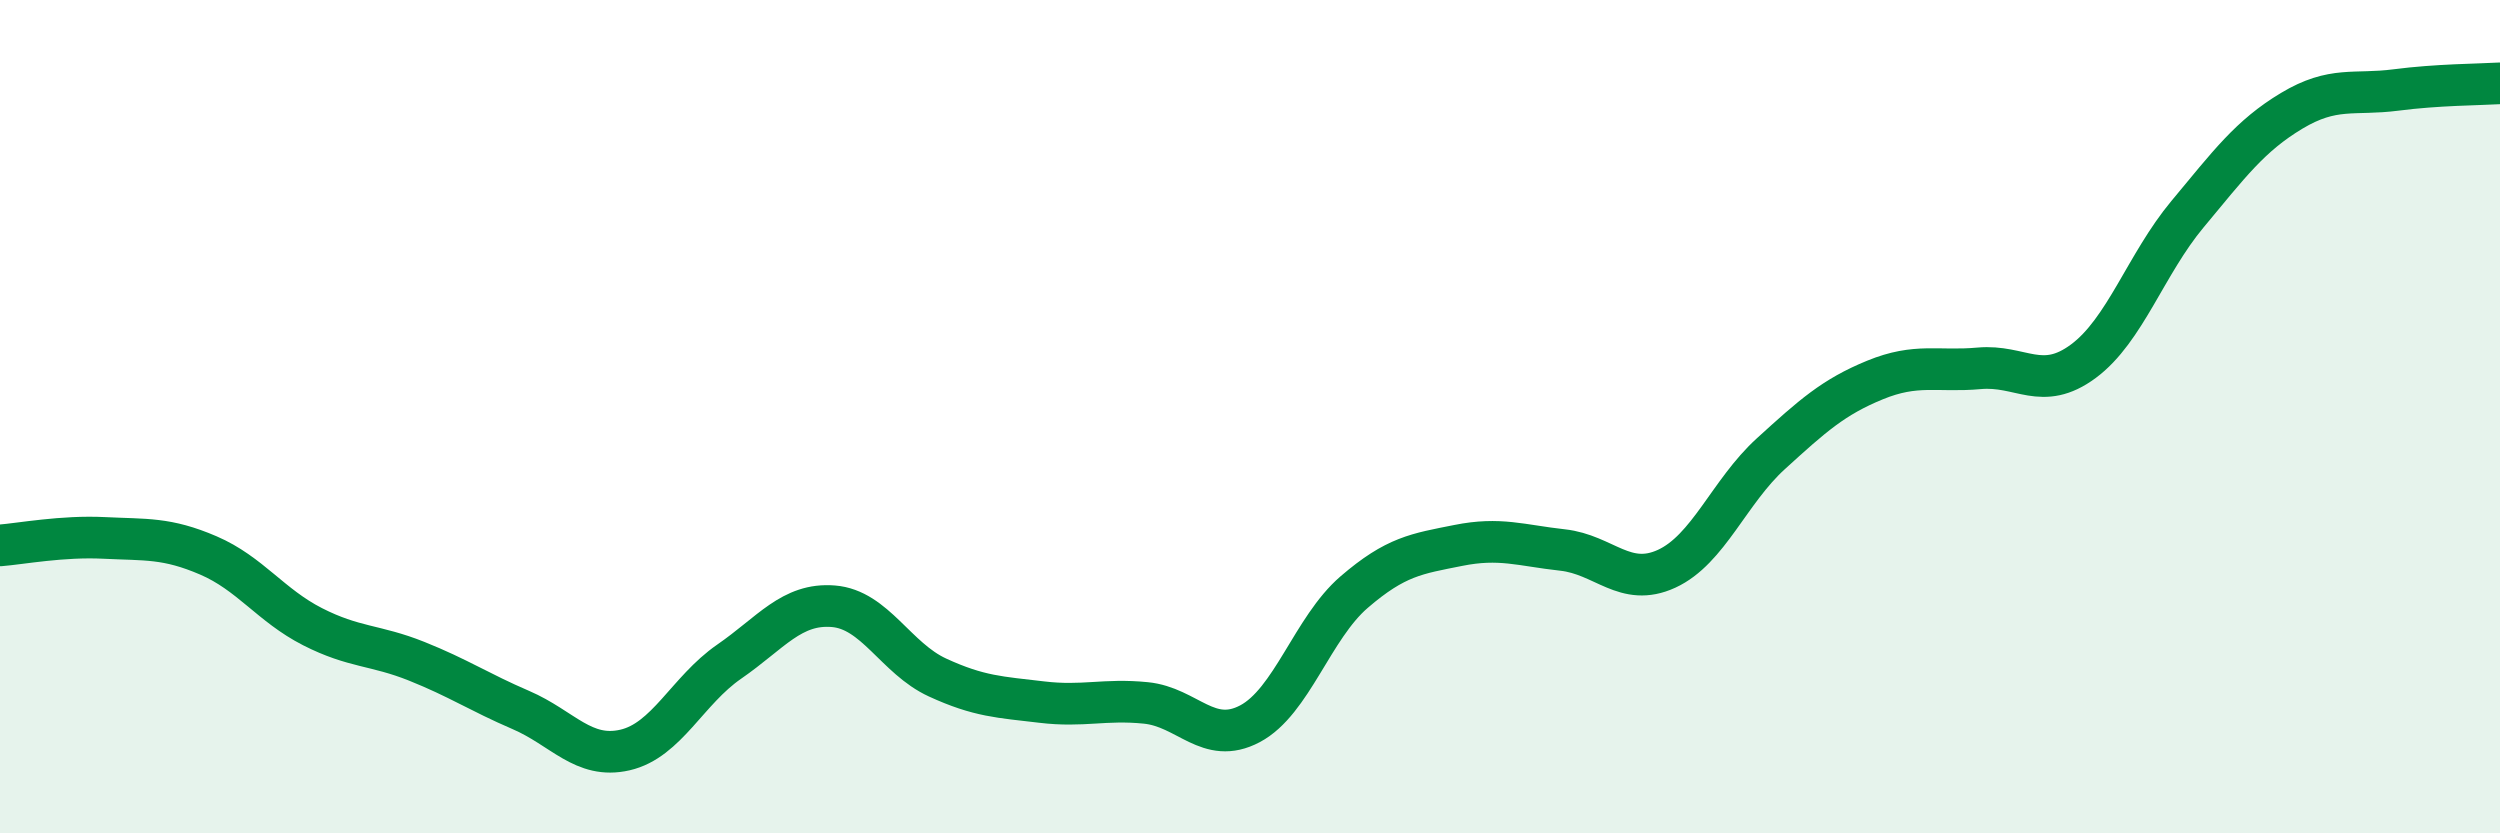
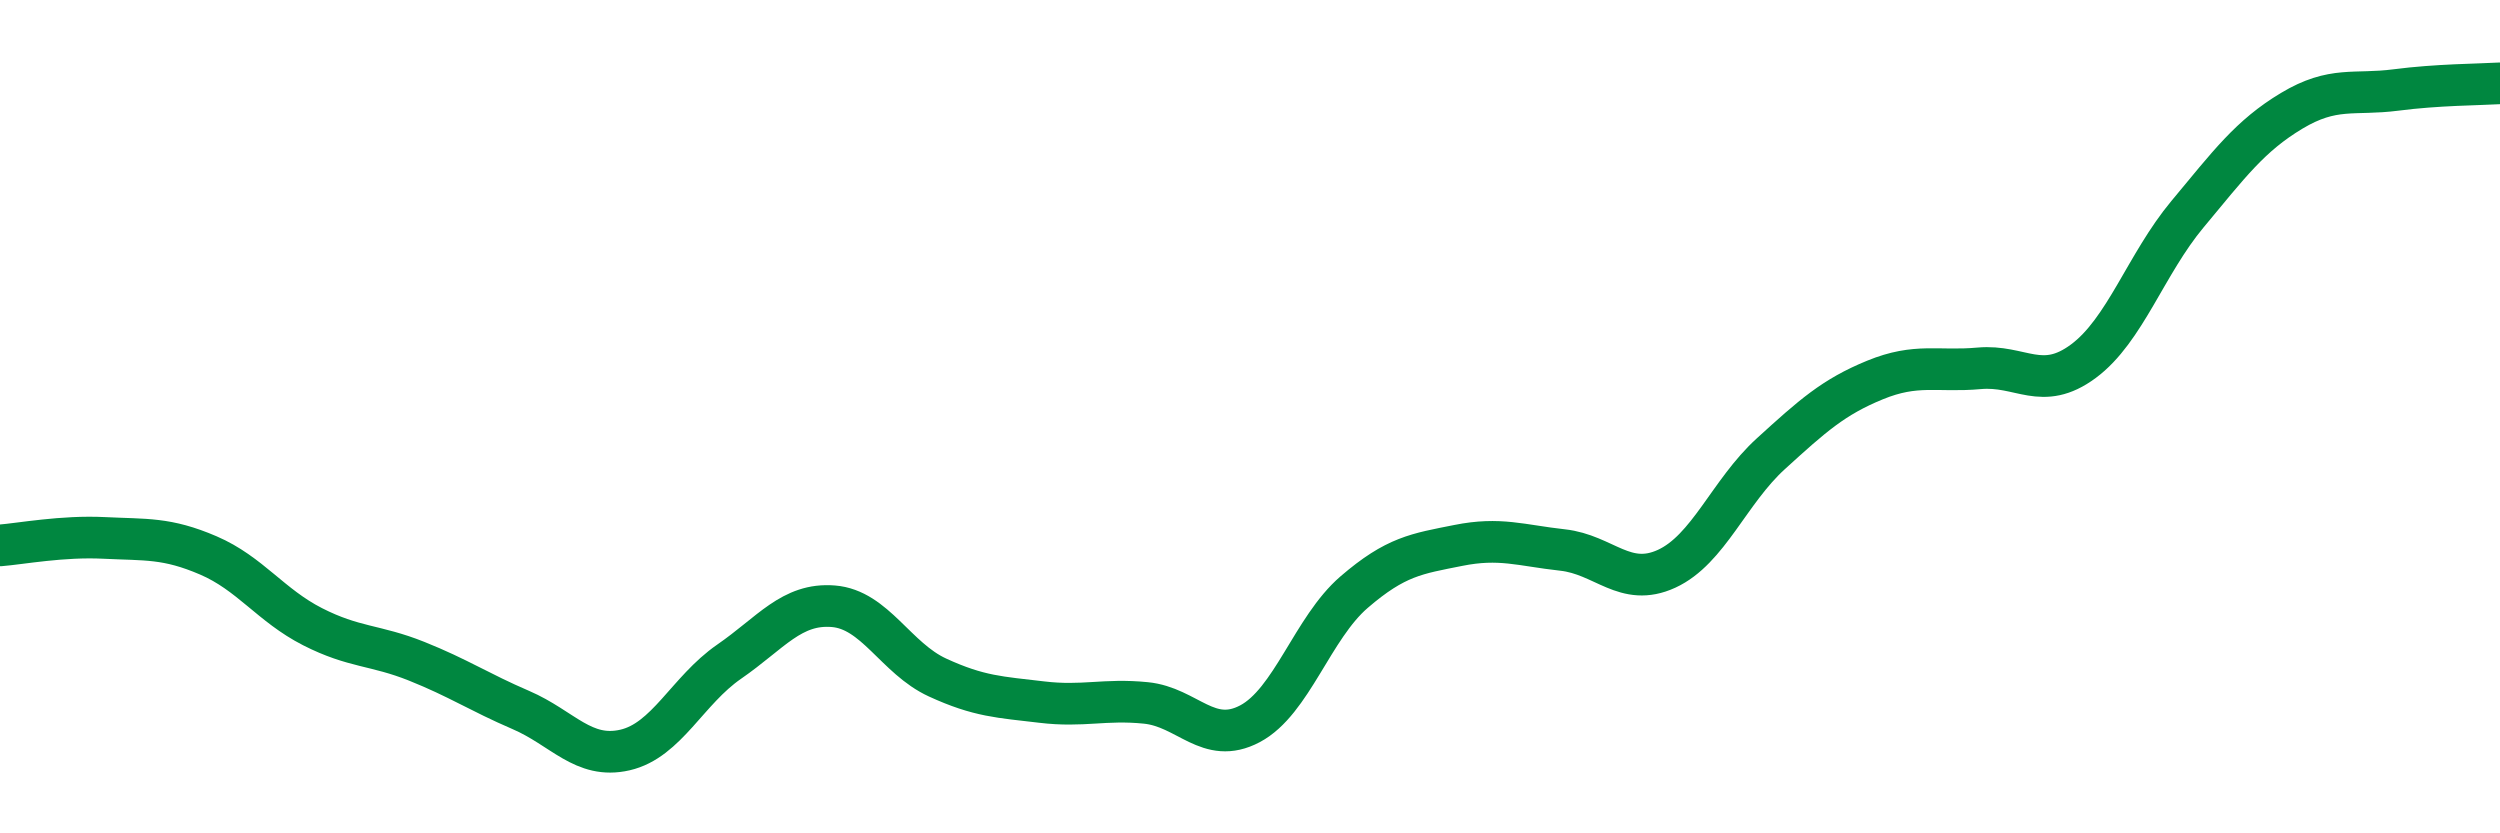
<svg xmlns="http://www.w3.org/2000/svg" width="60" height="20" viewBox="0 0 60 20">
-   <path d="M 0,13.09 C 0.5,13.05 1.5,12.86 2.5,12.91 C 3.5,12.96 4,12.9 5,13.33 C 6,13.76 6.5,14.53 7.5,15.04 C 8.5,15.55 9,15.47 10,15.87 C 11,16.27 11.5,16.61 12.5,17.04 C 13.5,17.47 14,18.23 15,18 C 16,17.77 16.5,16.57 17.5,15.88 C 18.5,15.19 19,14.47 20,14.55 C 21,14.63 21.5,15.8 22.5,16.26 C 23.5,16.72 24,16.73 25,16.85 C 26,16.97 26.5,16.77 27.5,16.87 C 28.5,16.97 29,17.9 30,17.37 C 31,16.84 31.5,15.07 32.5,14.21 C 33.5,13.35 34,13.29 35,13.09 C 36,12.89 36.5,13.09 37.5,13.2 C 38.5,13.31 39,14.11 40,13.65 C 41,13.19 41.5,11.8 42.5,10.89 C 43.5,9.98 44,9.53 45,9.12 C 46,8.71 46.5,8.93 47.5,8.84 C 48.5,8.75 49,9.41 50,8.67 C 51,7.93 51.5,6.34 52.5,5.14 C 53.5,3.94 54,3.26 55,2.66 C 56,2.06 56.5,2.29 57.5,2.16 C 58.5,2.03 59.5,2.03 60,2L60 20L0 20Z" fill="#008740" opacity="0.1" stroke-linecap="round" stroke-linejoin="round" />
  <path d="M 0,13.09 C 0.5,13.05 1.5,12.86 2.5,12.91 C 3.5,12.96 4,12.9 5,13.33 C 6,13.76 6.5,14.53 7.5,15.04 C 8.5,15.55 9,15.47 10,15.87 C 11,16.27 11.5,16.61 12.5,17.04 C 13.5,17.47 14,18.23 15,18 C 16,17.77 16.5,16.57 17.5,15.88 C 18.5,15.19 19,14.47 20,14.55 C 21,14.63 21.5,15.8 22.5,16.26 C 23.5,16.72 24,16.73 25,16.85 C 26,16.97 26.5,16.77 27.5,16.87 C 28.5,16.97 29,17.9 30,17.37 C 31,16.84 31.5,15.07 32.5,14.21 C 33.5,13.35 34,13.29 35,13.09 C 36,12.89 36.5,13.09 37.5,13.2 C 38.5,13.31 39,14.11 40,13.65 C 41,13.19 41.5,11.8 42.5,10.89 C 43.5,9.98 44,9.53 45,9.12 C 46,8.71 46.5,8.93 47.5,8.84 C 48.5,8.75 49,9.41 50,8.67 C 51,7.93 51.5,6.34 52.5,5.14 C 53.5,3.94 54,3.26 55,2.66 C 56,2.06 56.5,2.29 57.5,2.16 C 58.5,2.03 59.5,2.03 60,2" stroke="#008740" stroke-width="1" fill="none" stroke-linecap="round" stroke-linejoin="round" />
</svg>